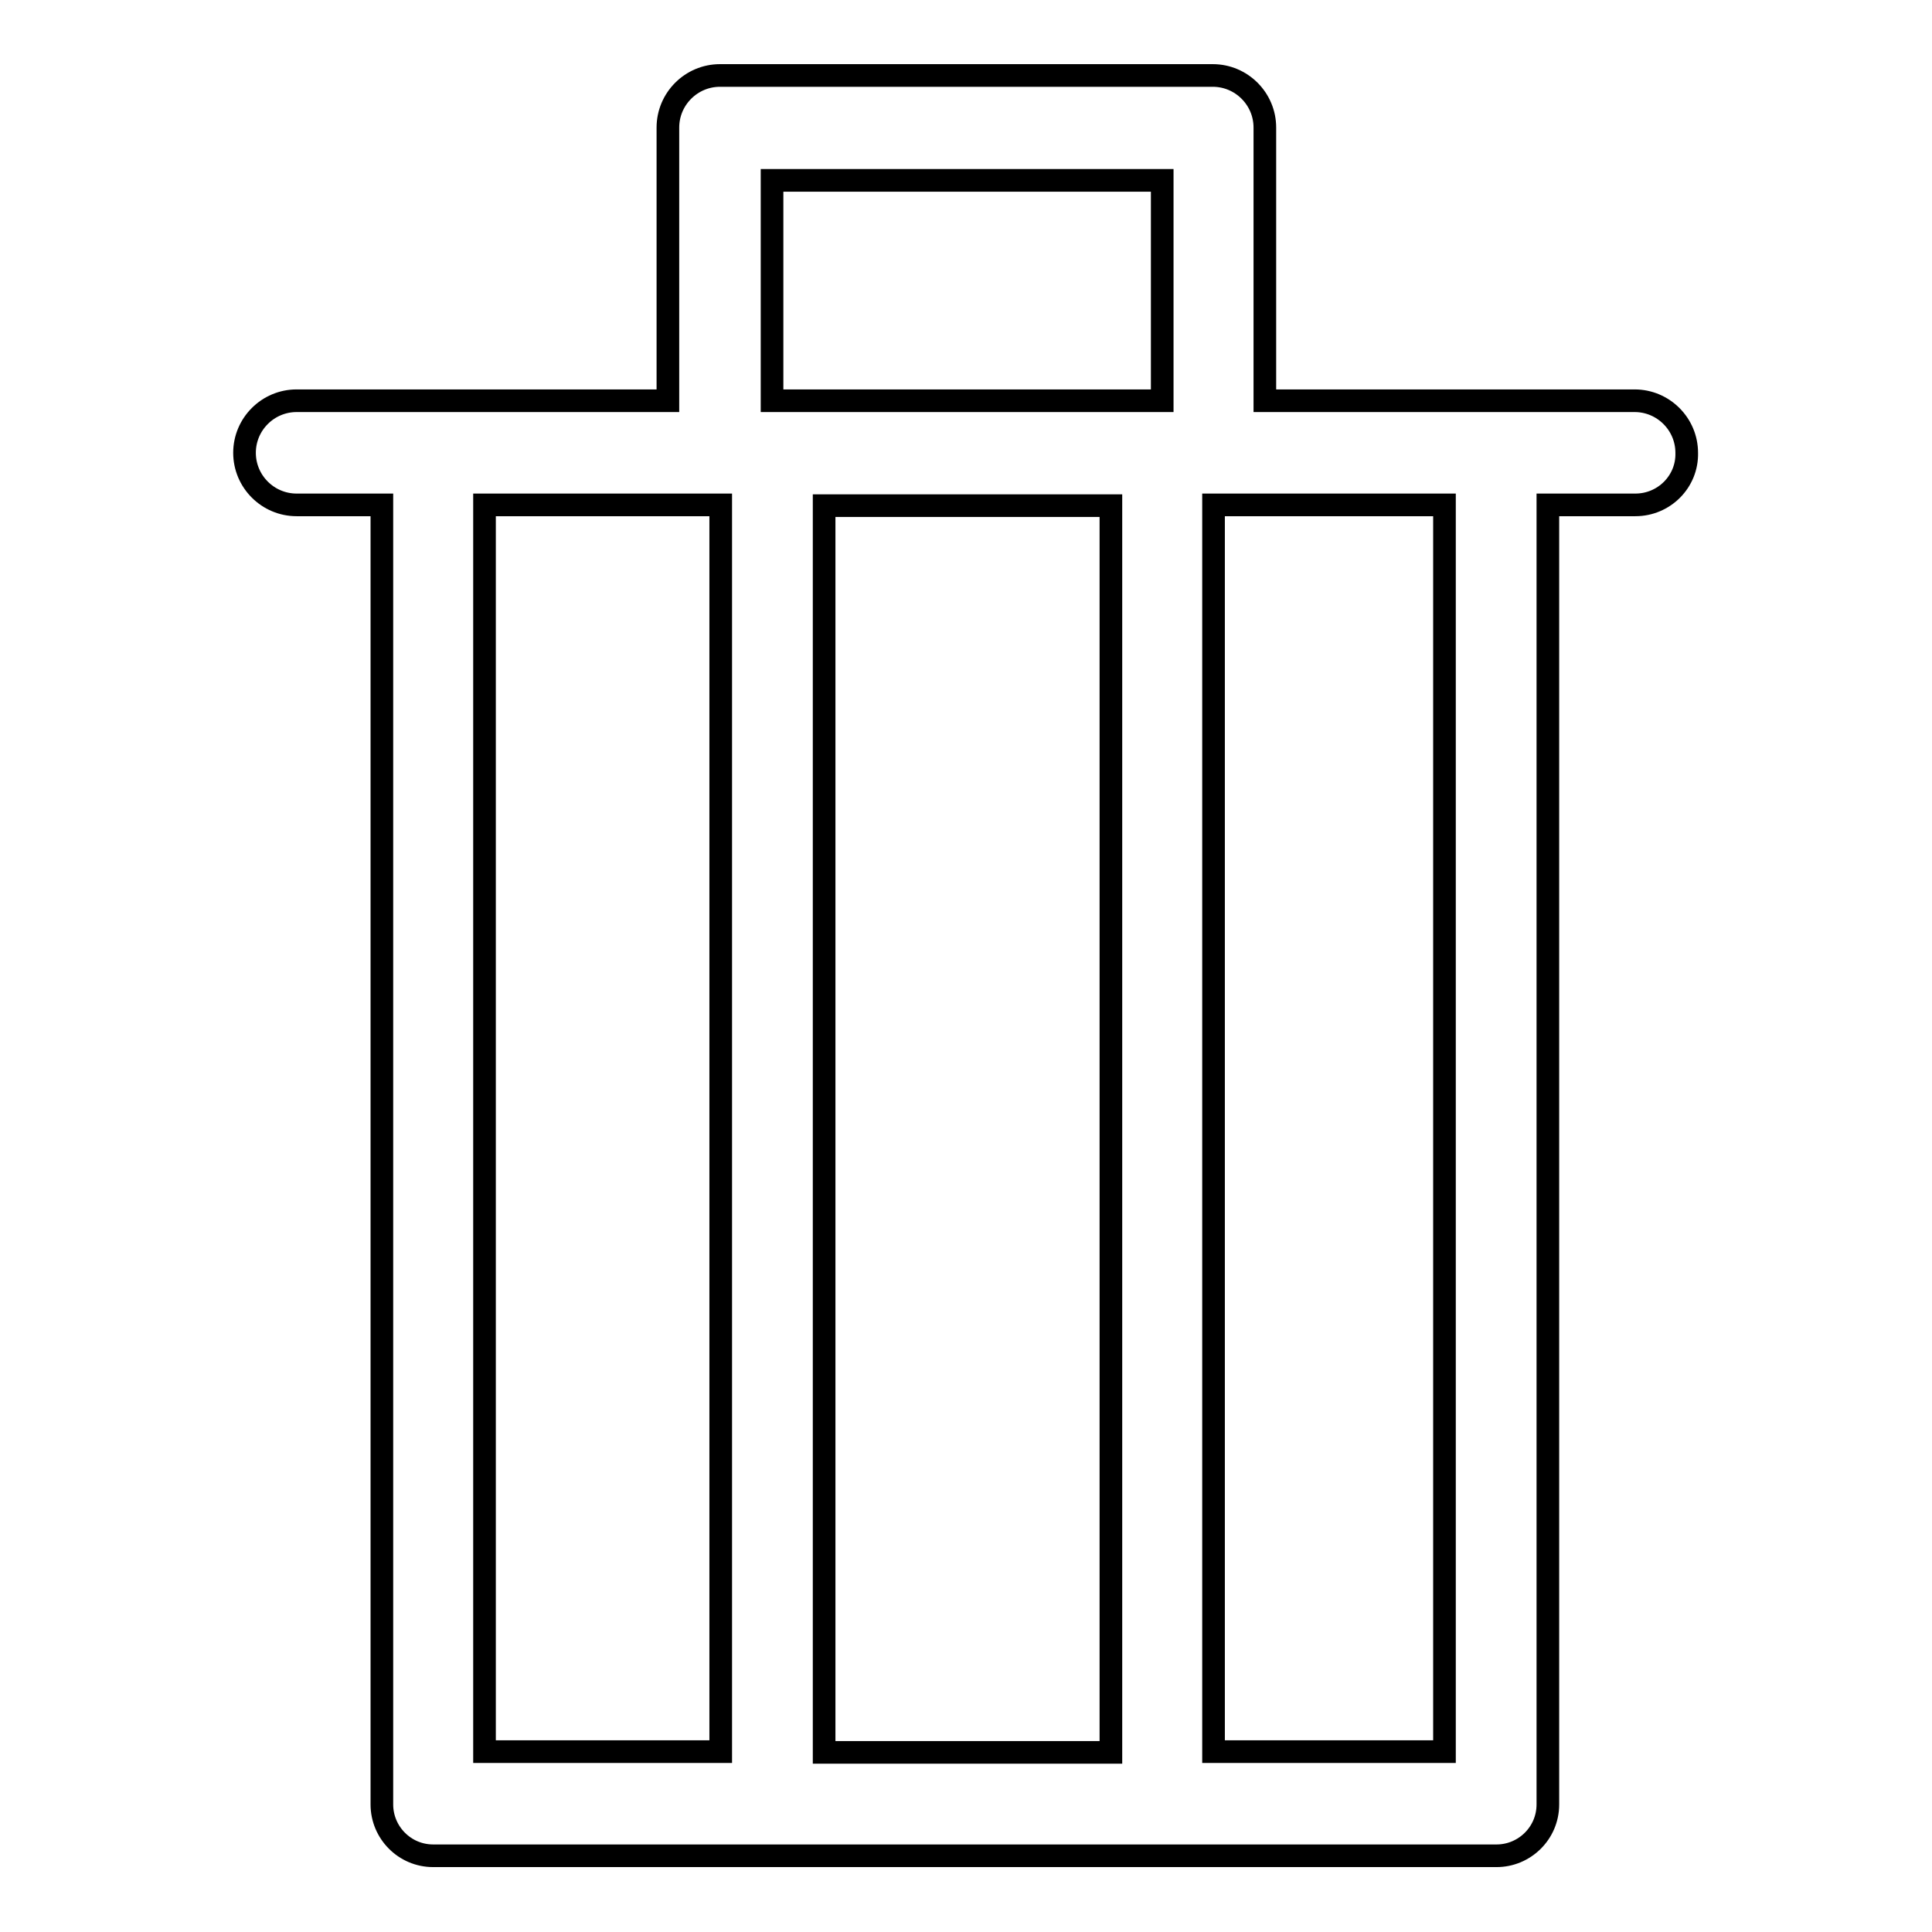
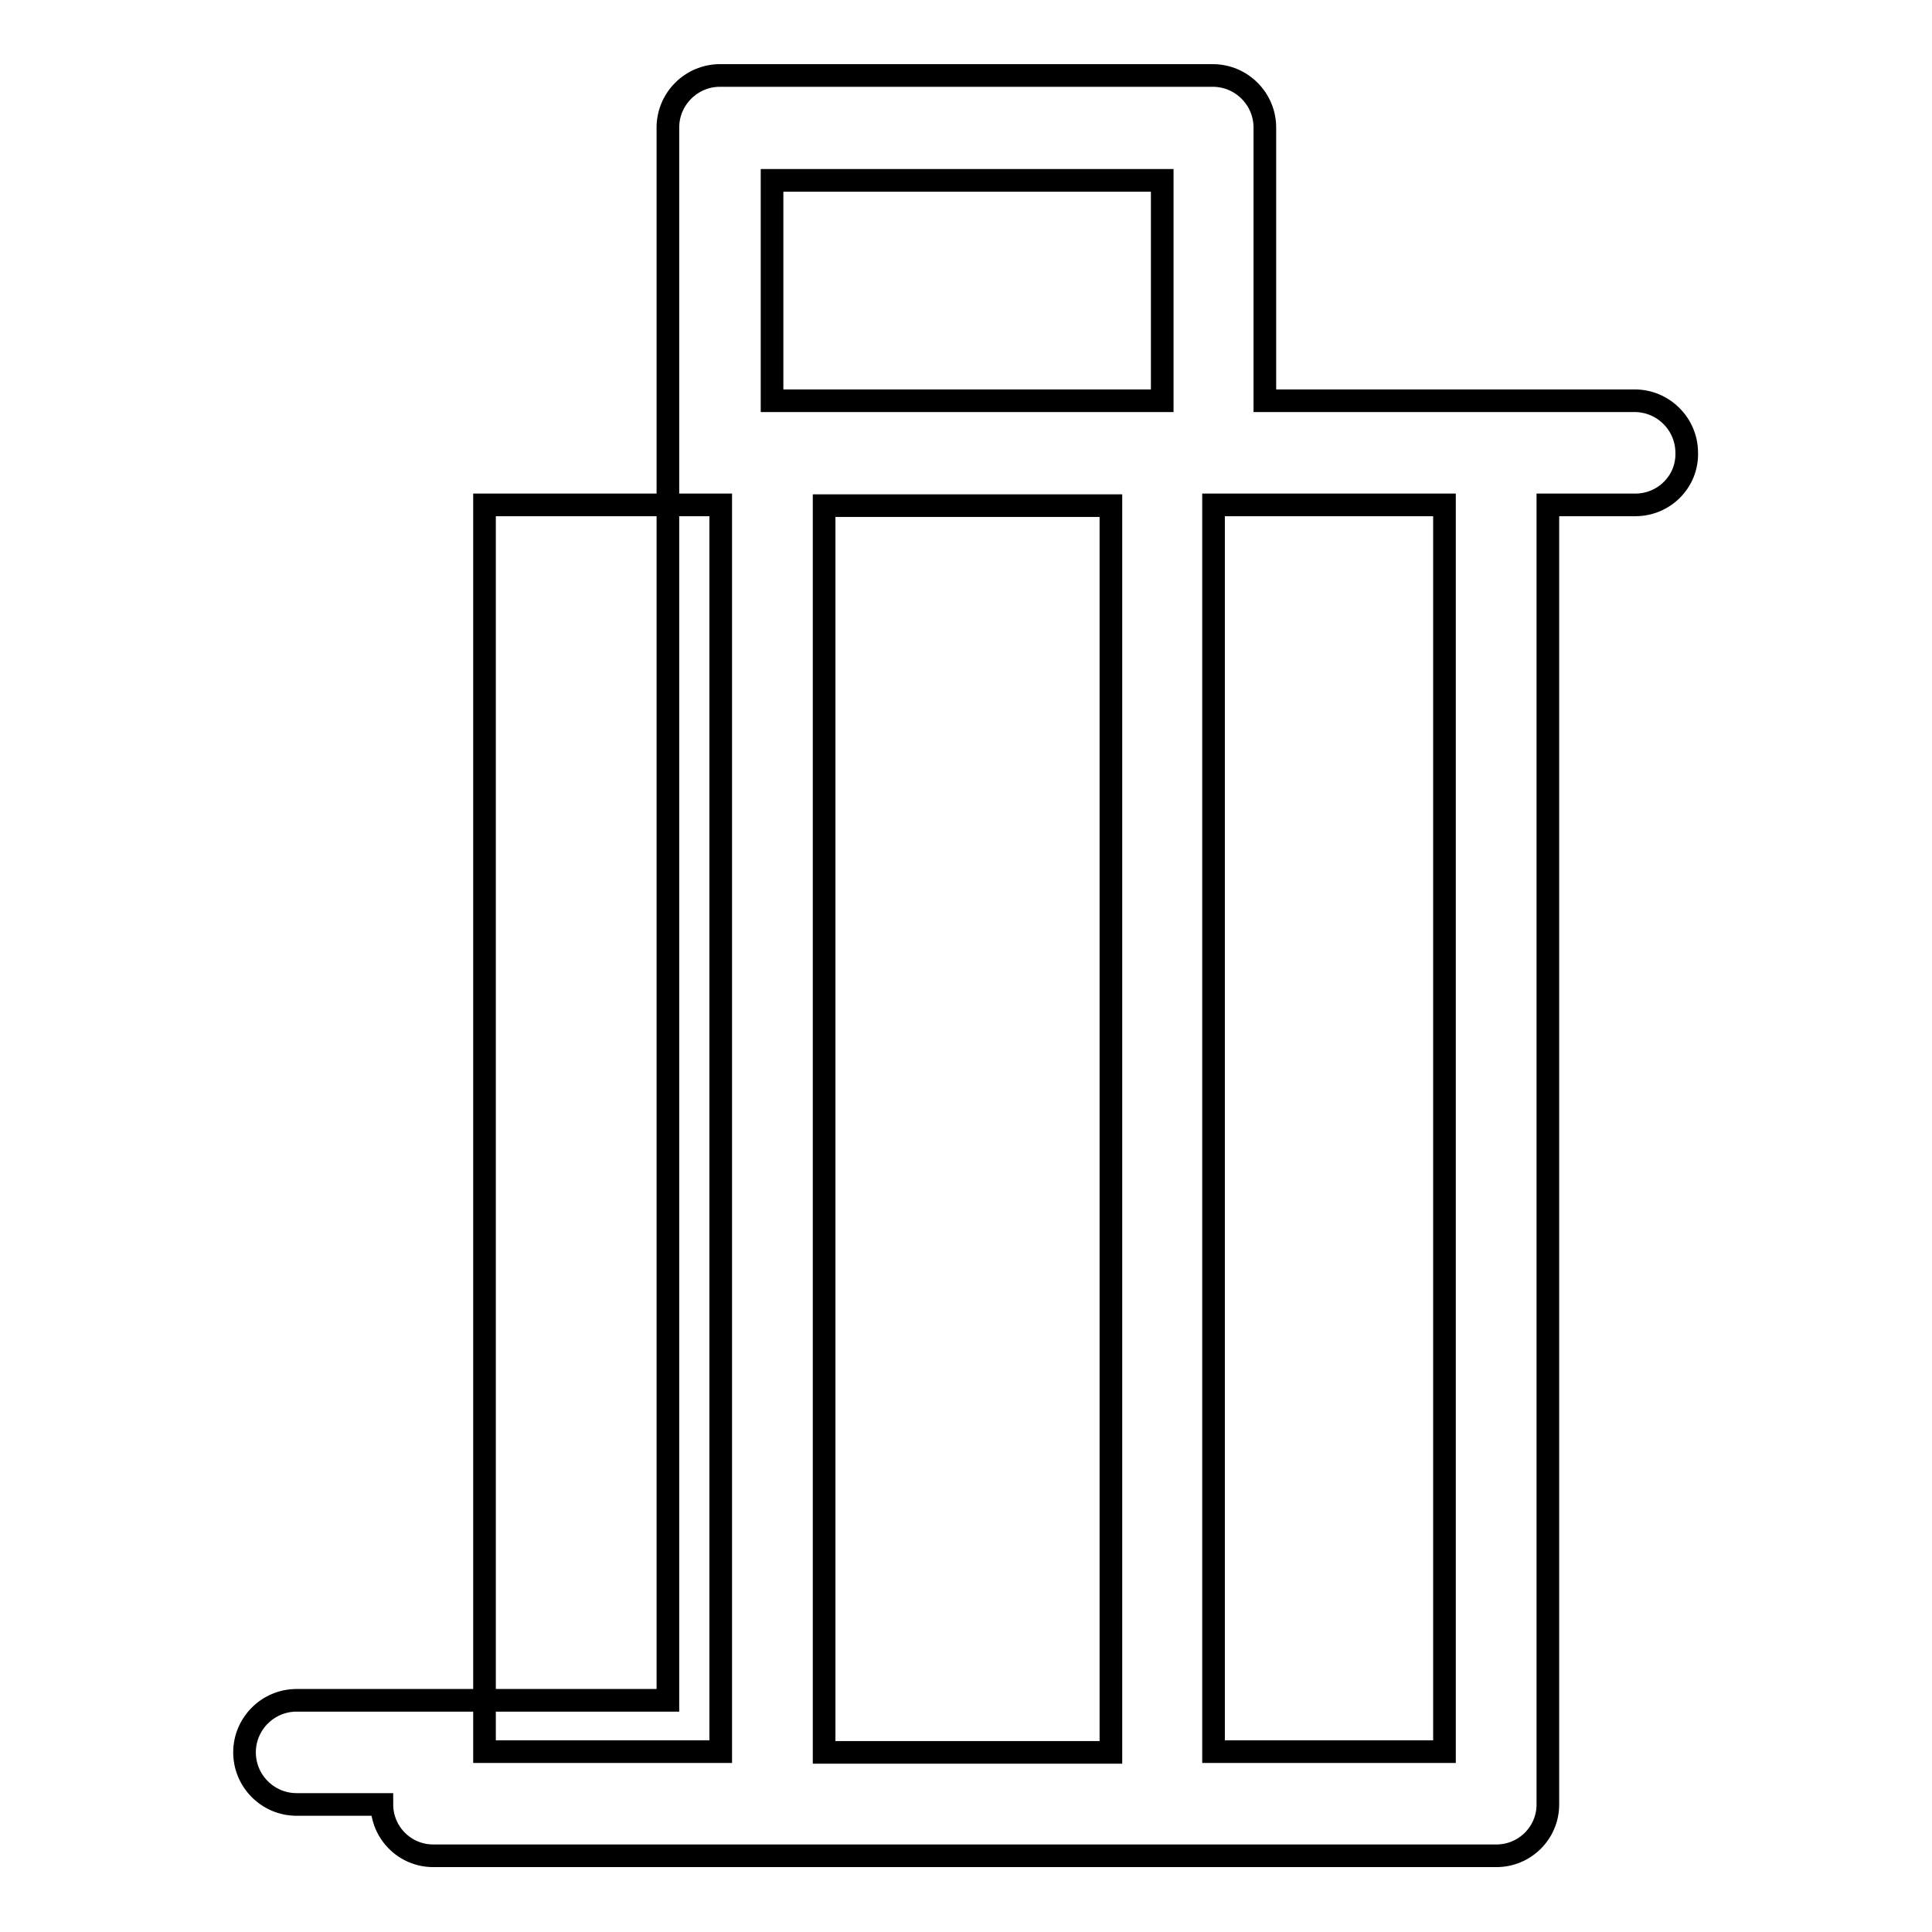
<svg xmlns="http://www.w3.org/2000/svg" version="1.1" x="0px" y="0px" viewBox="0 0 256 256" enable-background="new 0 0 256 256" xml:space="preserve">
  <g>
    <g>
-       <path stroke-width="3" fill-opacity="0" stroke="#000000" d="M216.7,66.9h-11.6v172.2c0,3.8-3.1,6.8-6.8,6.8c0,0,0,0,0,0c0,0,0,0,0,0H57.4c0,0,0,0,0,0c0,0,0,0,0,0c-3.8,0-6.8-3.1-6.8-6.8V66.9H39.3c-3.8,0-6.9-3.1-6.9-6.9c0-3.8,3.1-6.9,6.9-6.9h49.2V17.7c0-0.1,0-0.2,0-0.4c0-0.1,0-0.2,0-0.4c0-3.8,3.1-6.9,6.9-6.9h65.3c3.8,0,6.9,3.1,6.9,6.9c0,0.1,0,0.2,0,0.4c0,0.1,0,0.2,0,0.4v35.4h49c3.8,0,6.9,3.1,6.9,6.9C223.6,63.8,220.5,66.9,216.7,66.9z M109.2,232.2h38V67h-38V232.2z M64.2,66.9v165.2h31.3V66.9H64.2z M154,23.9h-51.7v29.2H154V23.9z M160.8,66.9v165.2h30.6V66.9H160.8z" />
+       <path stroke-width="3" fill-opacity="0" stroke="#000000" d="M216.7,66.9h-11.6v172.2c0,3.8-3.1,6.8-6.8,6.8c0,0,0,0,0,0c0,0,0,0,0,0H57.4c0,0,0,0,0,0c0,0,0,0,0,0c-3.8,0-6.8-3.1-6.8-6.8H39.3c-3.8,0-6.9-3.1-6.9-6.9c0-3.8,3.1-6.9,6.9-6.9h49.2V17.7c0-0.1,0-0.2,0-0.4c0-0.1,0-0.2,0-0.4c0-3.8,3.1-6.9,6.9-6.9h65.3c3.8,0,6.9,3.1,6.9,6.9c0,0.1,0,0.2,0,0.4c0,0.1,0,0.2,0,0.4v35.4h49c3.8,0,6.9,3.1,6.9,6.9C223.6,63.8,220.5,66.9,216.7,66.9z M109.2,232.2h38V67h-38V232.2z M64.2,66.9v165.2h31.3V66.9H64.2z M154,23.9h-51.7v29.2H154V23.9z M160.8,66.9v165.2h30.6V66.9H160.8z" />
    </g>
  </g>
</svg>